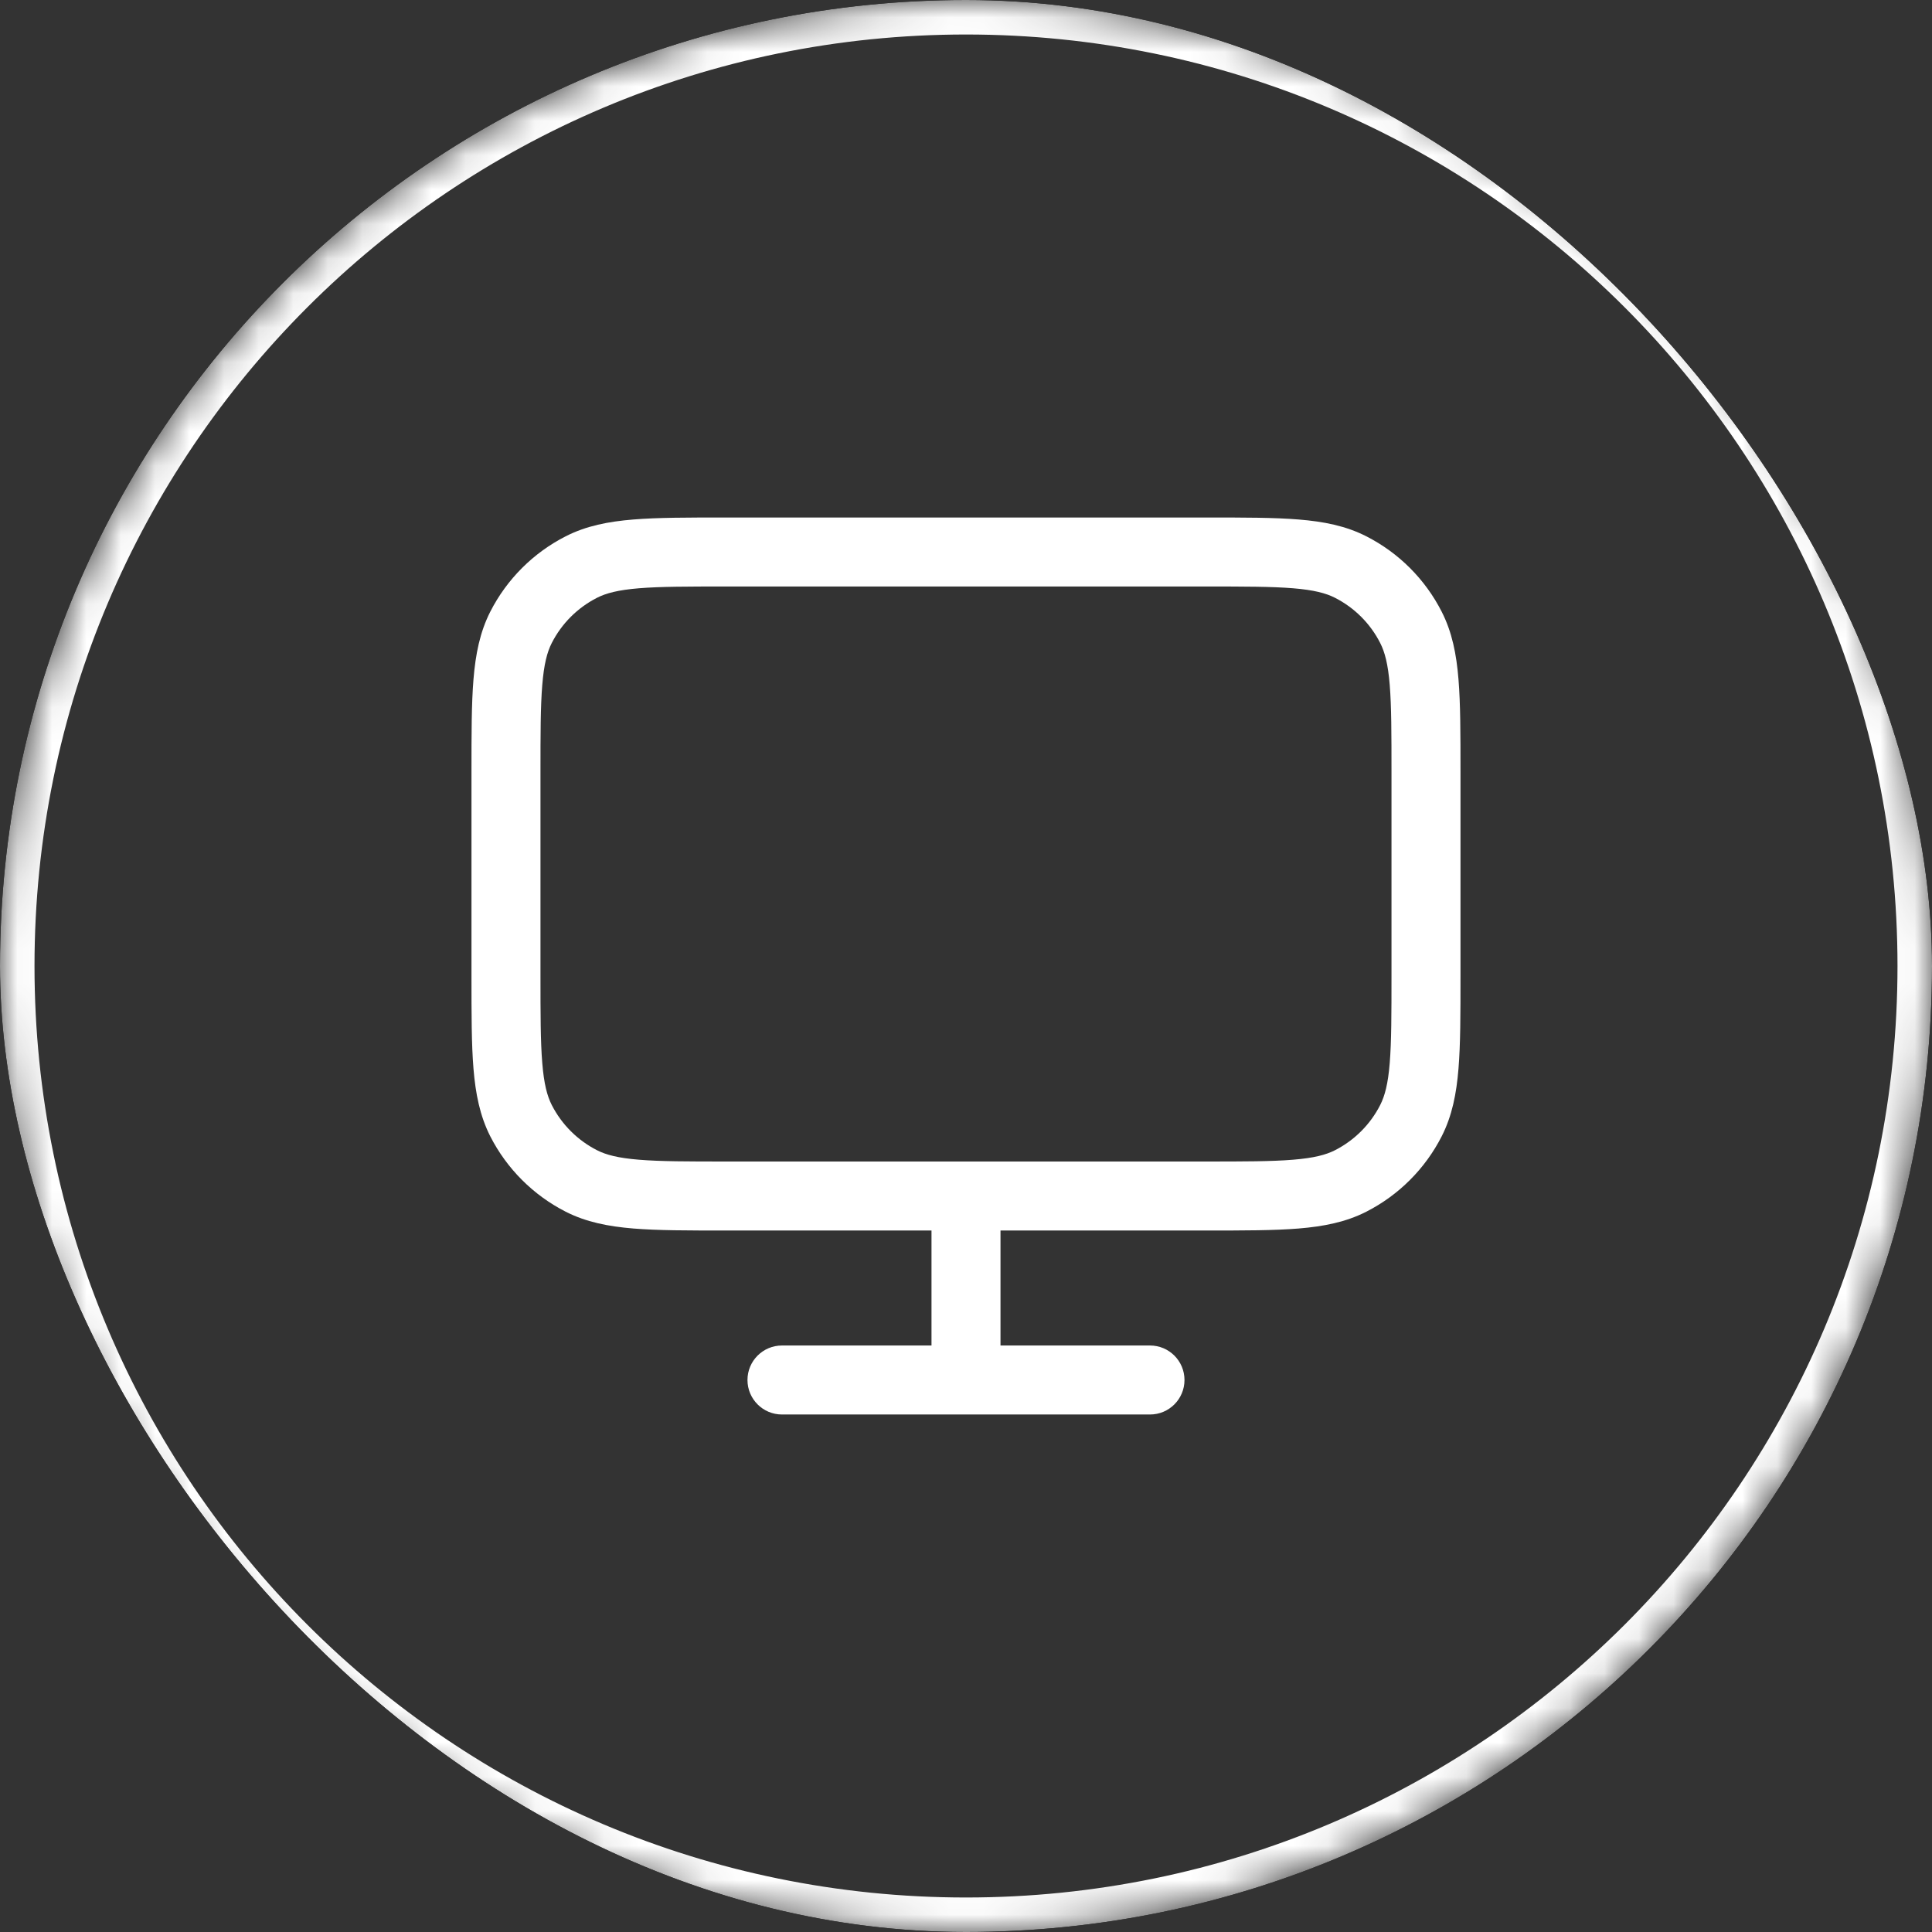
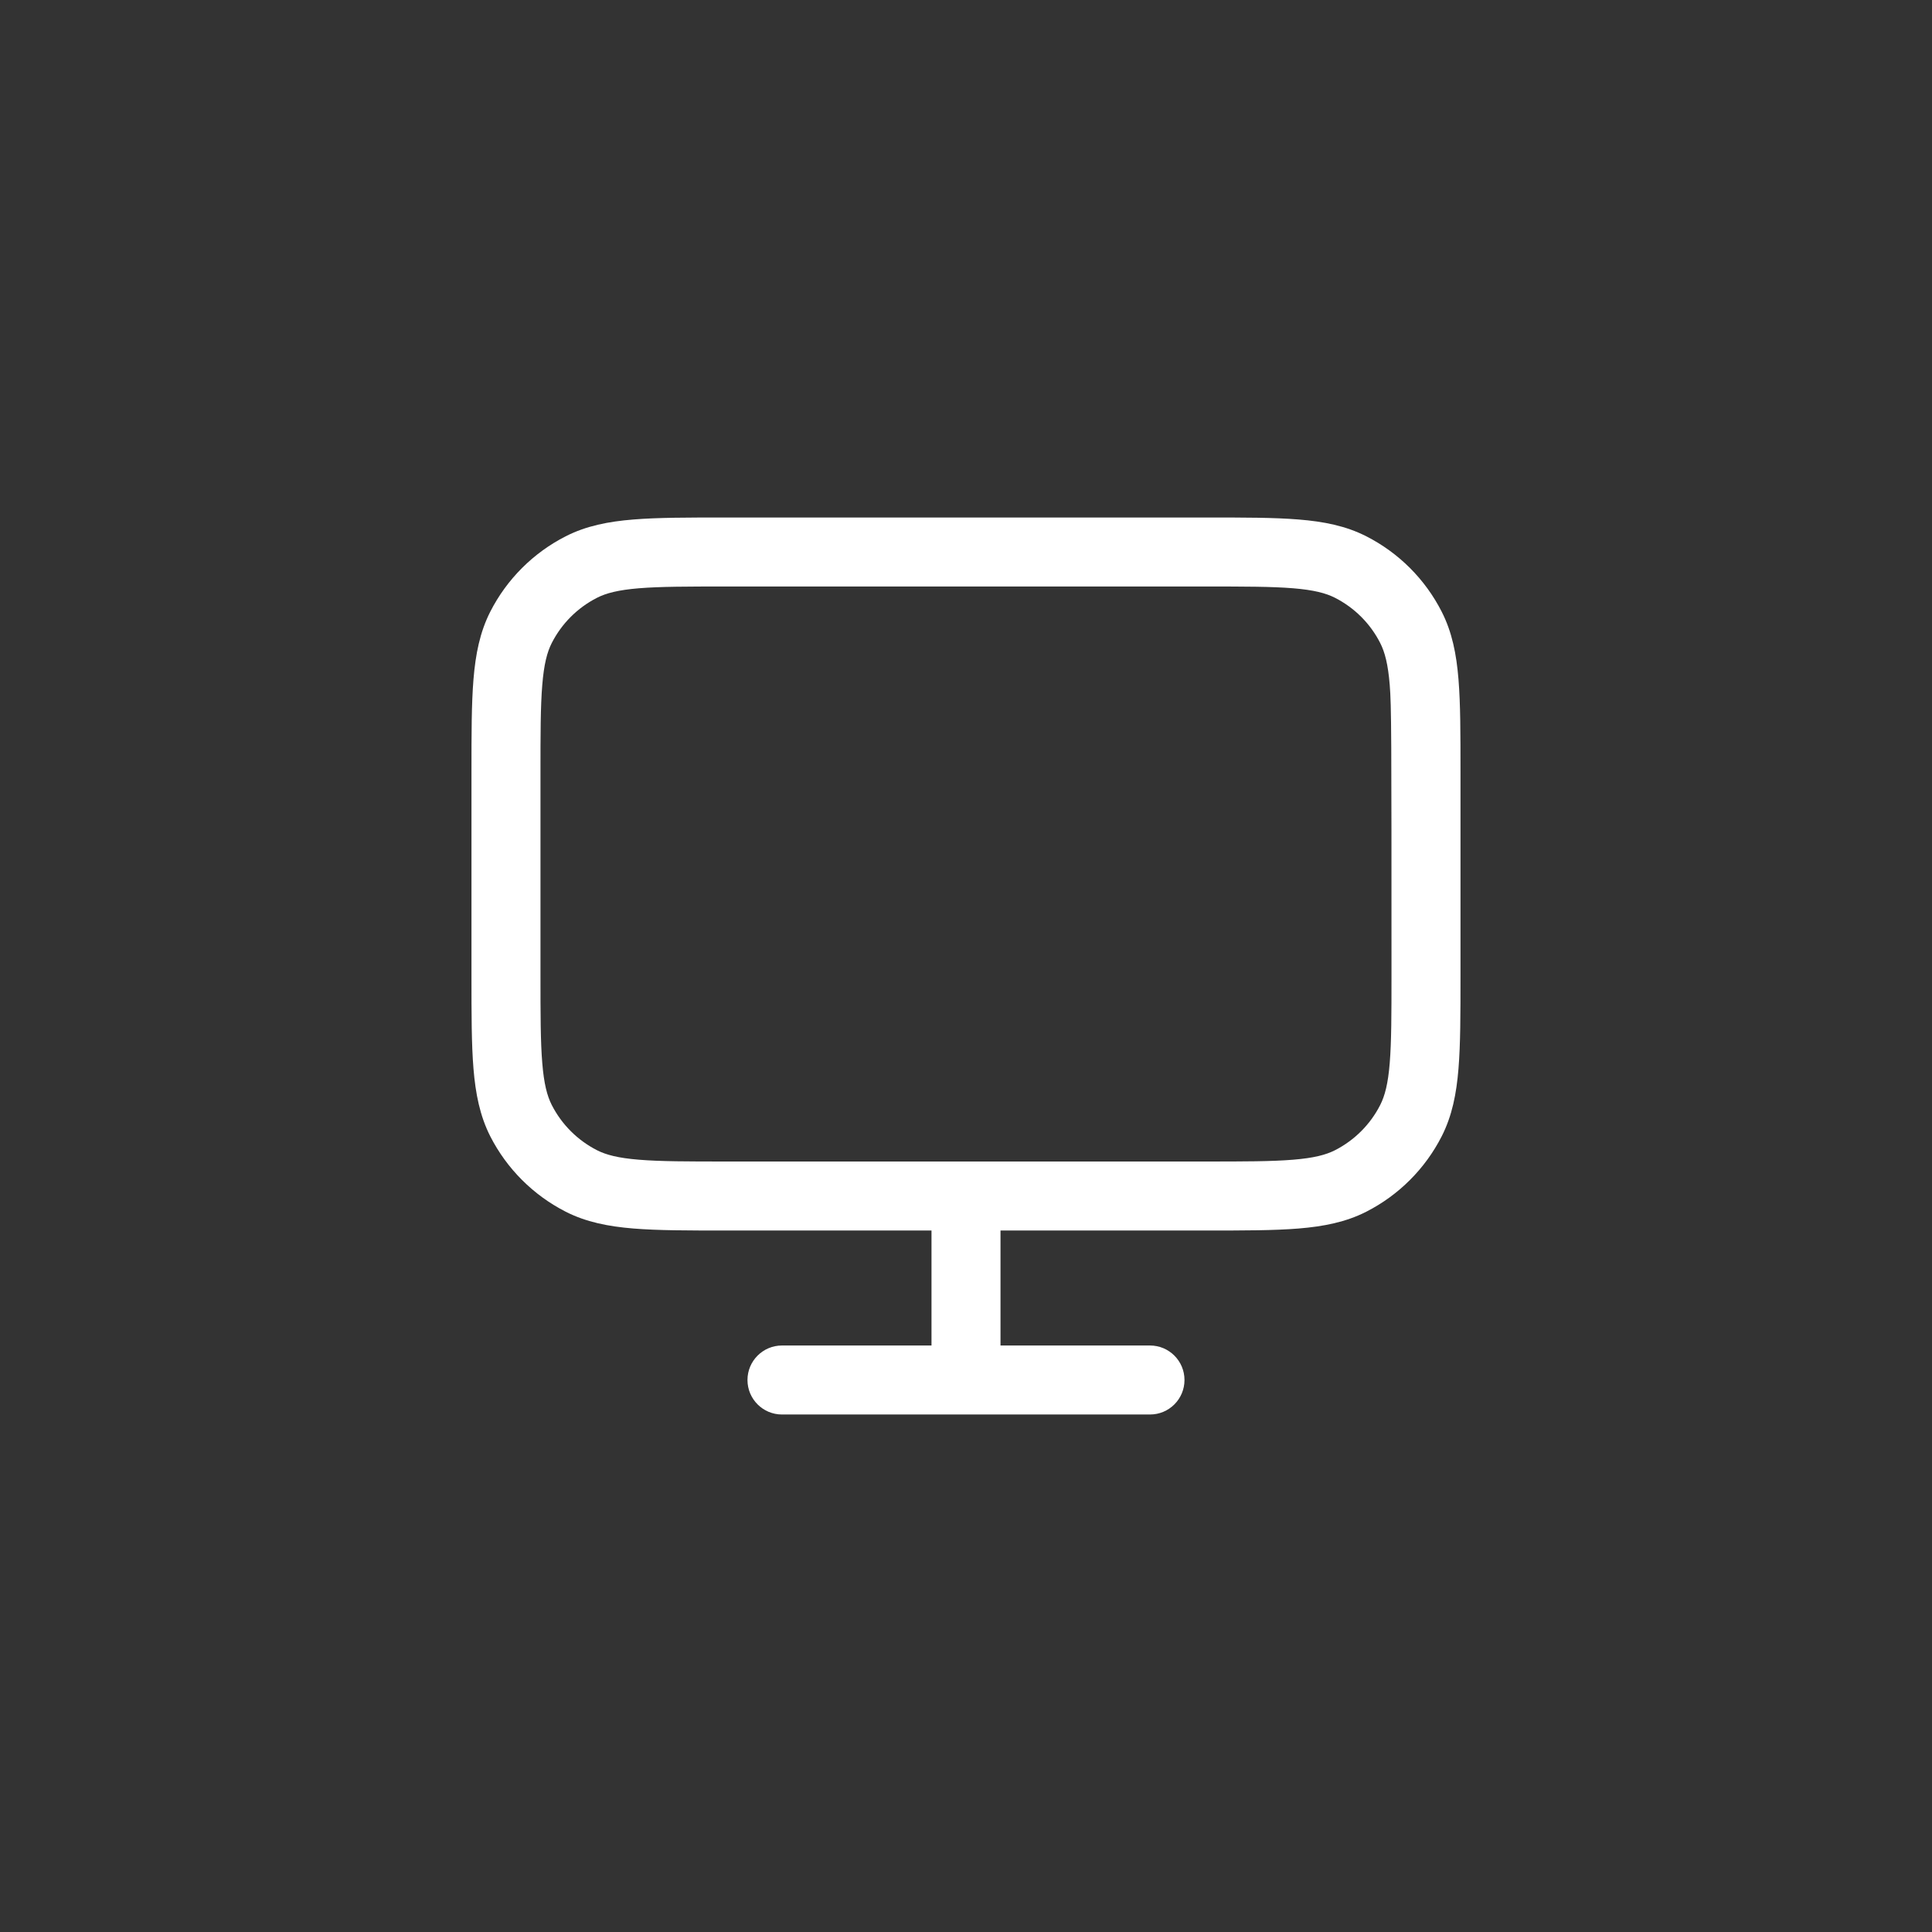
<svg xmlns="http://www.w3.org/2000/svg" width="56" height="56" viewBox="0 0 56 56" fill="none">
  <rect x="0" y="0" width="56" height="56" fill="#333333" stroke="none" />
  <g clip-path="url(#clip0_960_3794)">
-     <path fill-rule="evenodd" clip-rule="evenodd" d="M21.024 15H34.976C36.06 15 36.934 15 37.642 15.058C38.371 15.117 39.011 15.243 39.603 15.545C40.544 16.024 41.309 16.789 41.788 17.73C42.09 18.322 42.216 18.962 42.275 19.691C42.333 20.399 42.333 21.273 42.333 22.357V28.309C42.333 29.393 42.333 30.267 42.275 30.975C42.216 31.704 42.09 32.344 41.788 32.937C41.309 33.877 40.544 34.642 39.603 35.122C39.011 35.423 38.371 35.549 37.642 35.609C36.934 35.667 36.06 35.667 34.976 35.667H29V39H33.333C33.886 39 34.333 39.448 34.333 40C34.333 40.552 33.886 41 33.333 41H22.666C22.114 41 21.666 40.552 21.666 40C21.666 39.448 22.114 39 22.666 39H27V35.667H21.024C19.94 35.667 19.066 35.667 18.358 35.609C17.629 35.549 16.989 35.423 16.397 35.122C15.456 34.642 14.691 33.877 14.211 32.937C13.91 32.344 13.784 31.704 13.724 30.975C13.666 30.267 13.666 29.393 13.666 28.309V22.357C13.666 21.273 13.666 20.399 13.724 19.691C13.784 18.962 13.91 18.322 14.211 17.73C14.691 16.789 15.456 16.024 16.397 15.545C16.989 15.243 17.629 15.117 18.358 15.058C19.066 15 19.94 15 21.024 15ZM34.933 33.667C36.07 33.667 36.862 33.666 37.479 33.615C38.084 33.566 38.432 33.474 38.695 33.34C39.26 33.052 39.719 32.593 40.006 32.029C40.14 31.765 40.233 31.418 40.282 30.812C40.332 30.196 40.333 29.403 40.333 28.267V22.4C40.333 21.263 40.332 20.471 40.282 19.854C40.233 19.249 40.14 18.901 40.006 18.638C39.719 18.073 39.26 17.615 38.695 17.327C38.432 17.193 38.084 17.101 37.479 17.051C36.862 17.001 36.07 17 34.933 17H21.067C19.93 17 19.138 17.001 18.521 17.051C17.916 17.101 17.568 17.193 17.305 17.327C16.74 17.615 16.281 18.073 15.993 18.638C15.859 18.901 15.767 19.249 15.718 19.854C15.667 20.471 15.666 21.263 15.666 22.4V28.267C15.666 29.403 15.667 30.196 15.718 30.812C15.767 31.418 15.859 31.765 15.993 32.029C16.281 32.593 16.74 33.052 17.305 33.34C17.568 33.474 17.916 33.566 18.521 33.615C19.138 33.666 19.93 33.667 21.067 33.667H34.933Z" fill="white" />
+     <path fill-rule="evenodd" clip-rule="evenodd" d="M21.024 15H34.976C36.06 15 36.934 15 37.642 15.058C38.371 15.117 39.011 15.243 39.603 15.545C40.544 16.024 41.309 16.789 41.788 17.73C42.09 18.322 42.216 18.962 42.275 19.691C42.333 20.399 42.333 21.273 42.333 22.357V28.309C42.333 29.393 42.333 30.267 42.275 30.975C42.216 31.704 42.09 32.344 41.788 32.937C41.309 33.877 40.544 34.642 39.603 35.122C39.011 35.423 38.371 35.549 37.642 35.609C36.934 35.667 36.06 35.667 34.976 35.667H29V39H33.333C33.886 39 34.333 39.448 34.333 40C34.333 40.552 33.886 41 33.333 41H22.666C22.114 41 21.666 40.552 21.666 40C21.666 39.448 22.114 39 22.666 39H27V35.667H21.024C19.94 35.667 19.066 35.667 18.358 35.609C17.629 35.549 16.989 35.423 16.397 35.122C15.456 34.642 14.691 33.877 14.211 32.937C13.91 32.344 13.784 31.704 13.724 30.975C13.666 30.267 13.666 29.393 13.666 28.309V22.357C13.666 21.273 13.666 20.399 13.724 19.691C13.784 18.962 13.91 18.322 14.211 17.73C14.691 16.789 15.456 16.024 16.397 15.545C16.989 15.243 17.629 15.117 18.358 15.058C19.066 15 19.94 15 21.024 15ZM34.933 33.667C36.07 33.667 36.862 33.666 37.479 33.615C38.084 33.566 38.432 33.474 38.695 33.34C39.26 33.052 39.719 32.593 40.006 32.029C40.14 31.765 40.233 31.418 40.282 30.812C40.332 30.196 40.333 29.403 40.333 28.267C40.333 21.263 40.332 20.471 40.282 19.854C40.233 19.249 40.14 18.901 40.006 18.638C39.719 18.073 39.26 17.615 38.695 17.327C38.432 17.193 38.084 17.101 37.479 17.051C36.862 17.001 36.07 17 34.933 17H21.067C19.93 17 19.138 17.001 18.521 17.051C17.916 17.101 17.568 17.193 17.305 17.327C16.74 17.615 16.281 18.073 15.993 18.638C15.859 18.901 15.767 19.249 15.718 19.854C15.667 20.471 15.666 21.263 15.666 22.4V28.267C15.666 29.403 15.667 30.196 15.718 30.812C15.767 31.418 15.859 31.765 15.993 32.029C16.281 32.593 16.74 33.052 17.305 33.34C17.568 33.474 17.916 33.566 18.521 33.615C19.138 33.666 19.93 33.667 21.067 33.667H34.933Z" fill="white" />
    <mask id="path-3-inside-1_960_3794" fill="white">
      <path d="M0 28C0 12.536 12.536 0 28 0C43.464 0 56 12.536 56 28C56 43.464 43.464 56 28 56C12.536 56 0 43.464 0 28Z" />
    </mask>
-     <path d="M28 56V55C13.088 55 1 42.912 1 28H0H-1C-1 44.016 11.984 57 28 57V56ZM56 28H55C55 42.912 42.912 55 28 55V56V57C44.016 57 57 44.016 57 28H56ZM28 0V1C42.912 1 55 13.088 55 28H56H57C57 11.984 44.016 -1 28 -1V0ZM28 0V-1C11.984 -1 -1 11.984 -1 28H0H1C1 13.088 13.088 1 28 1V0Z" fill="white" mask="url(#path-3-inside-1_960_3794)" />
  </g>
  <defs>
    <clipPath id="clip0_960_3794">
      <rect width="56" height="56" rx="28" fill="white" />
    </clipPath>
  </defs>
</svg>